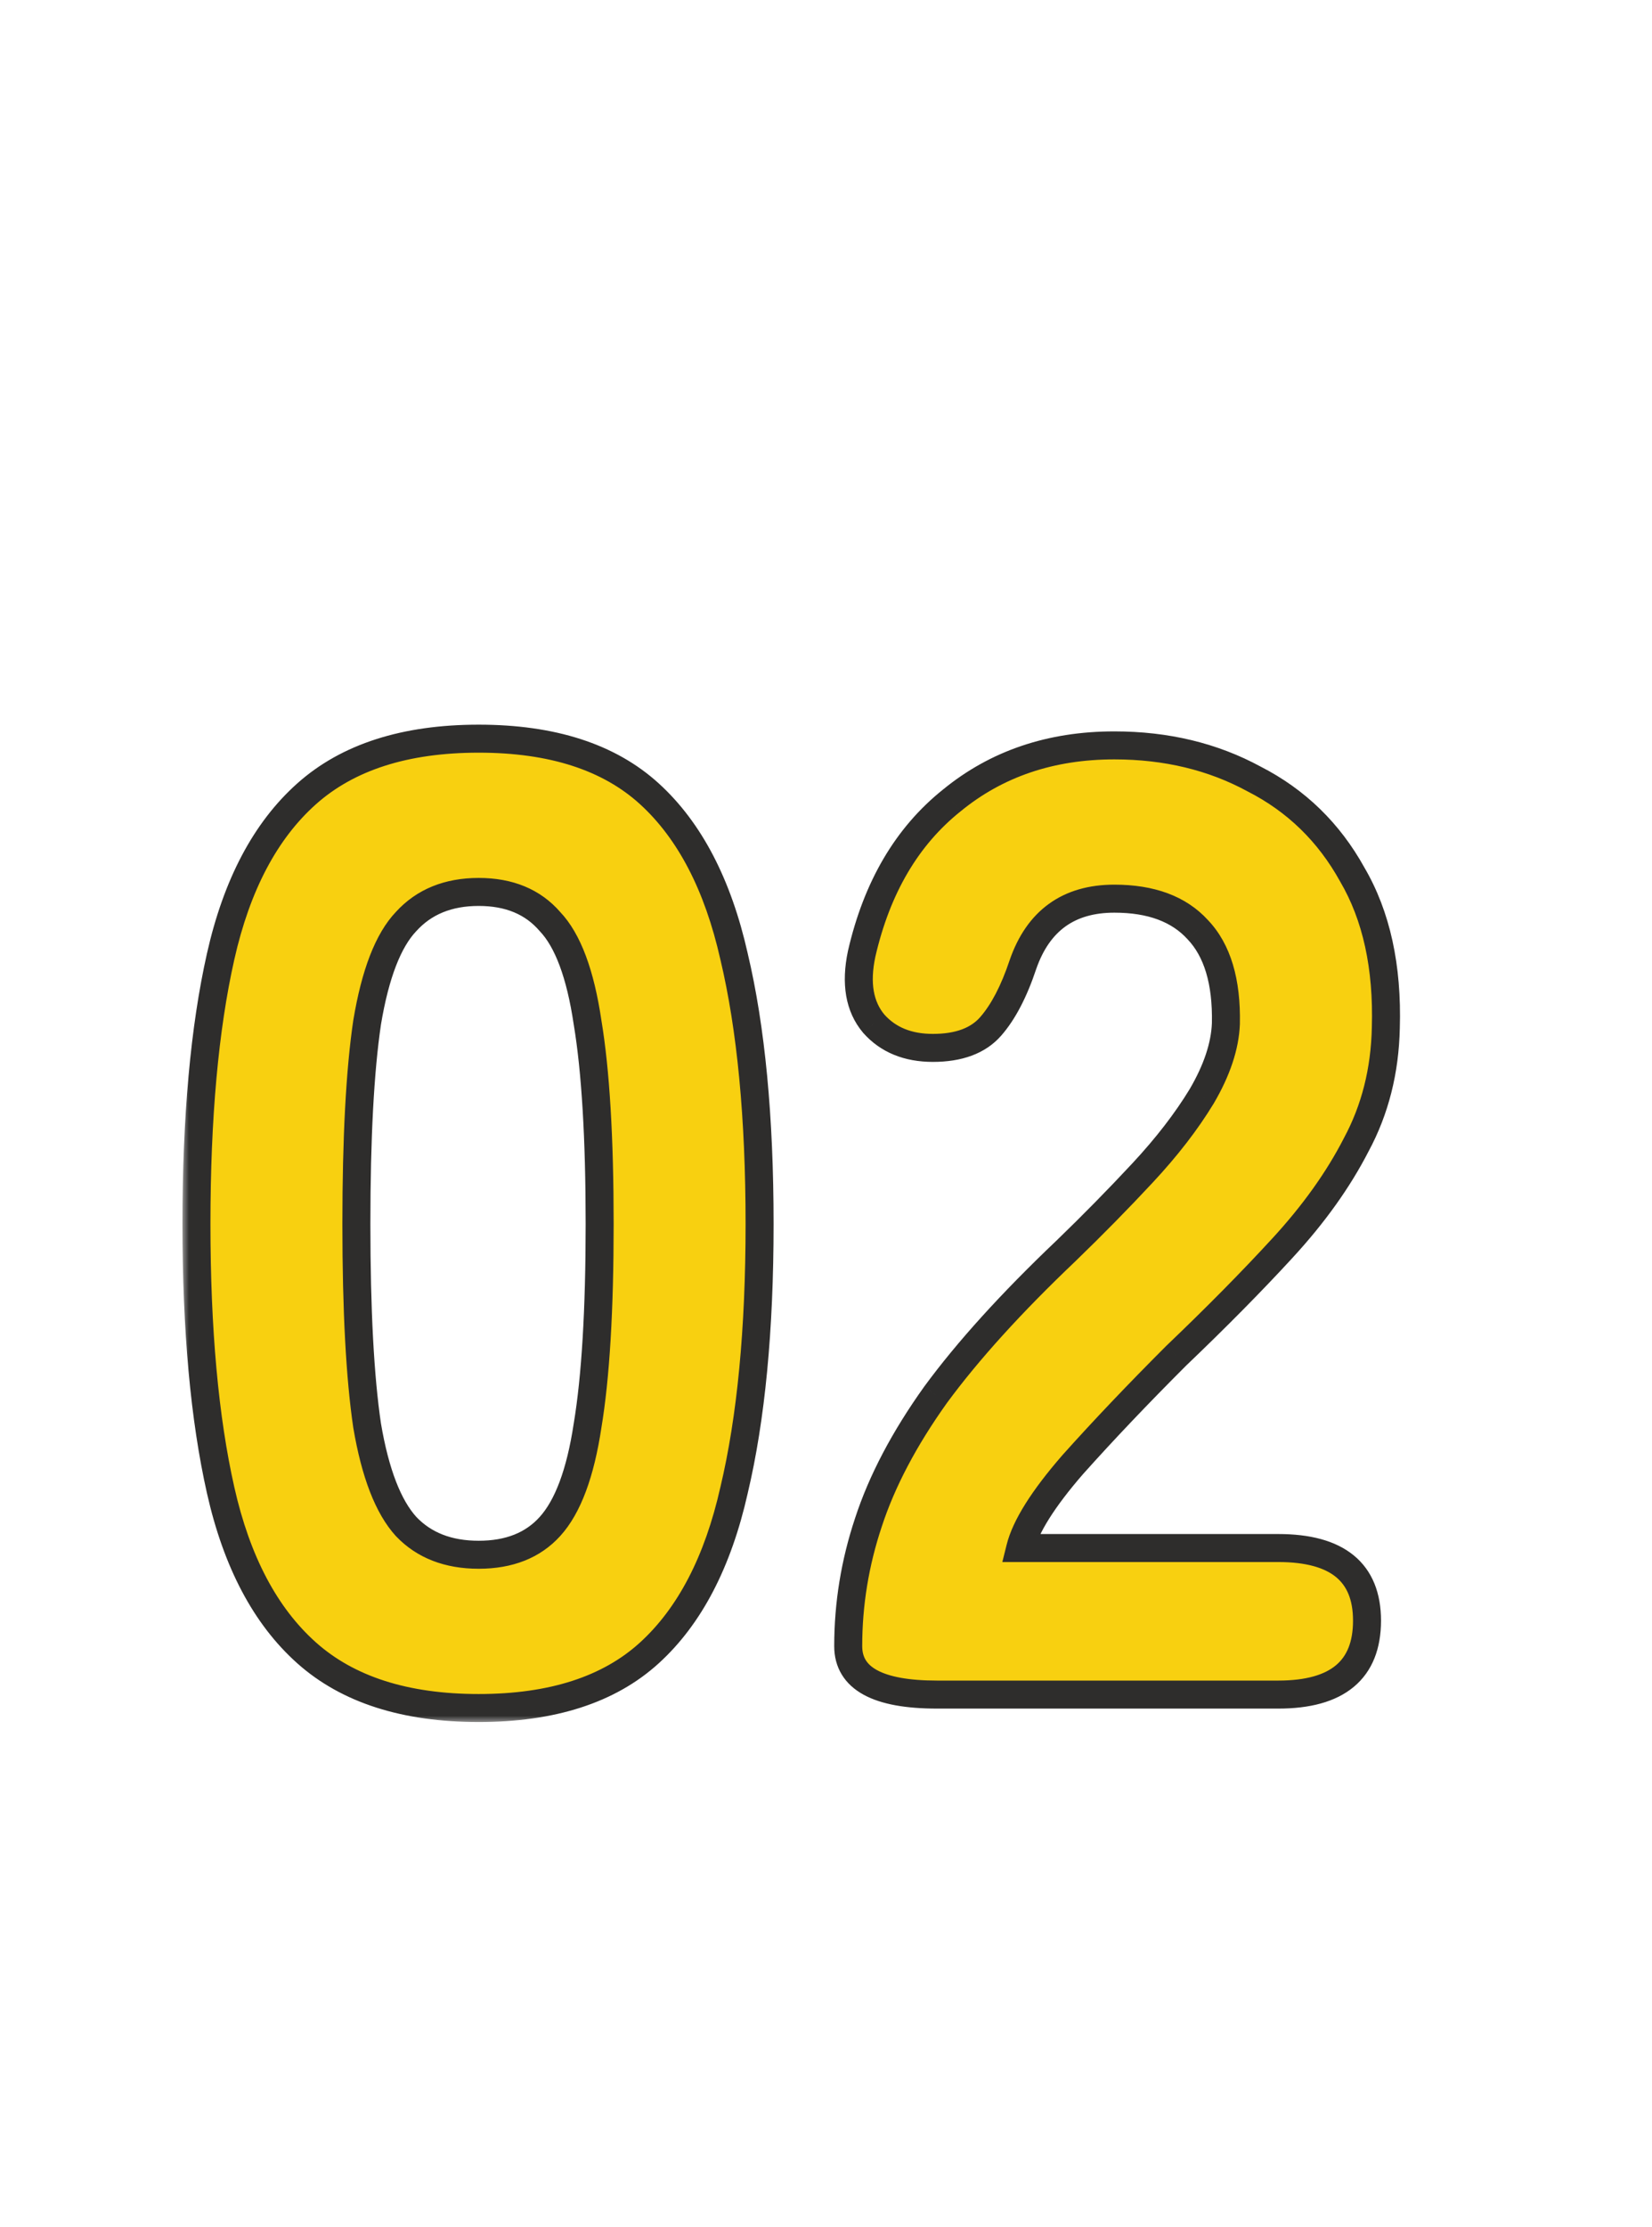
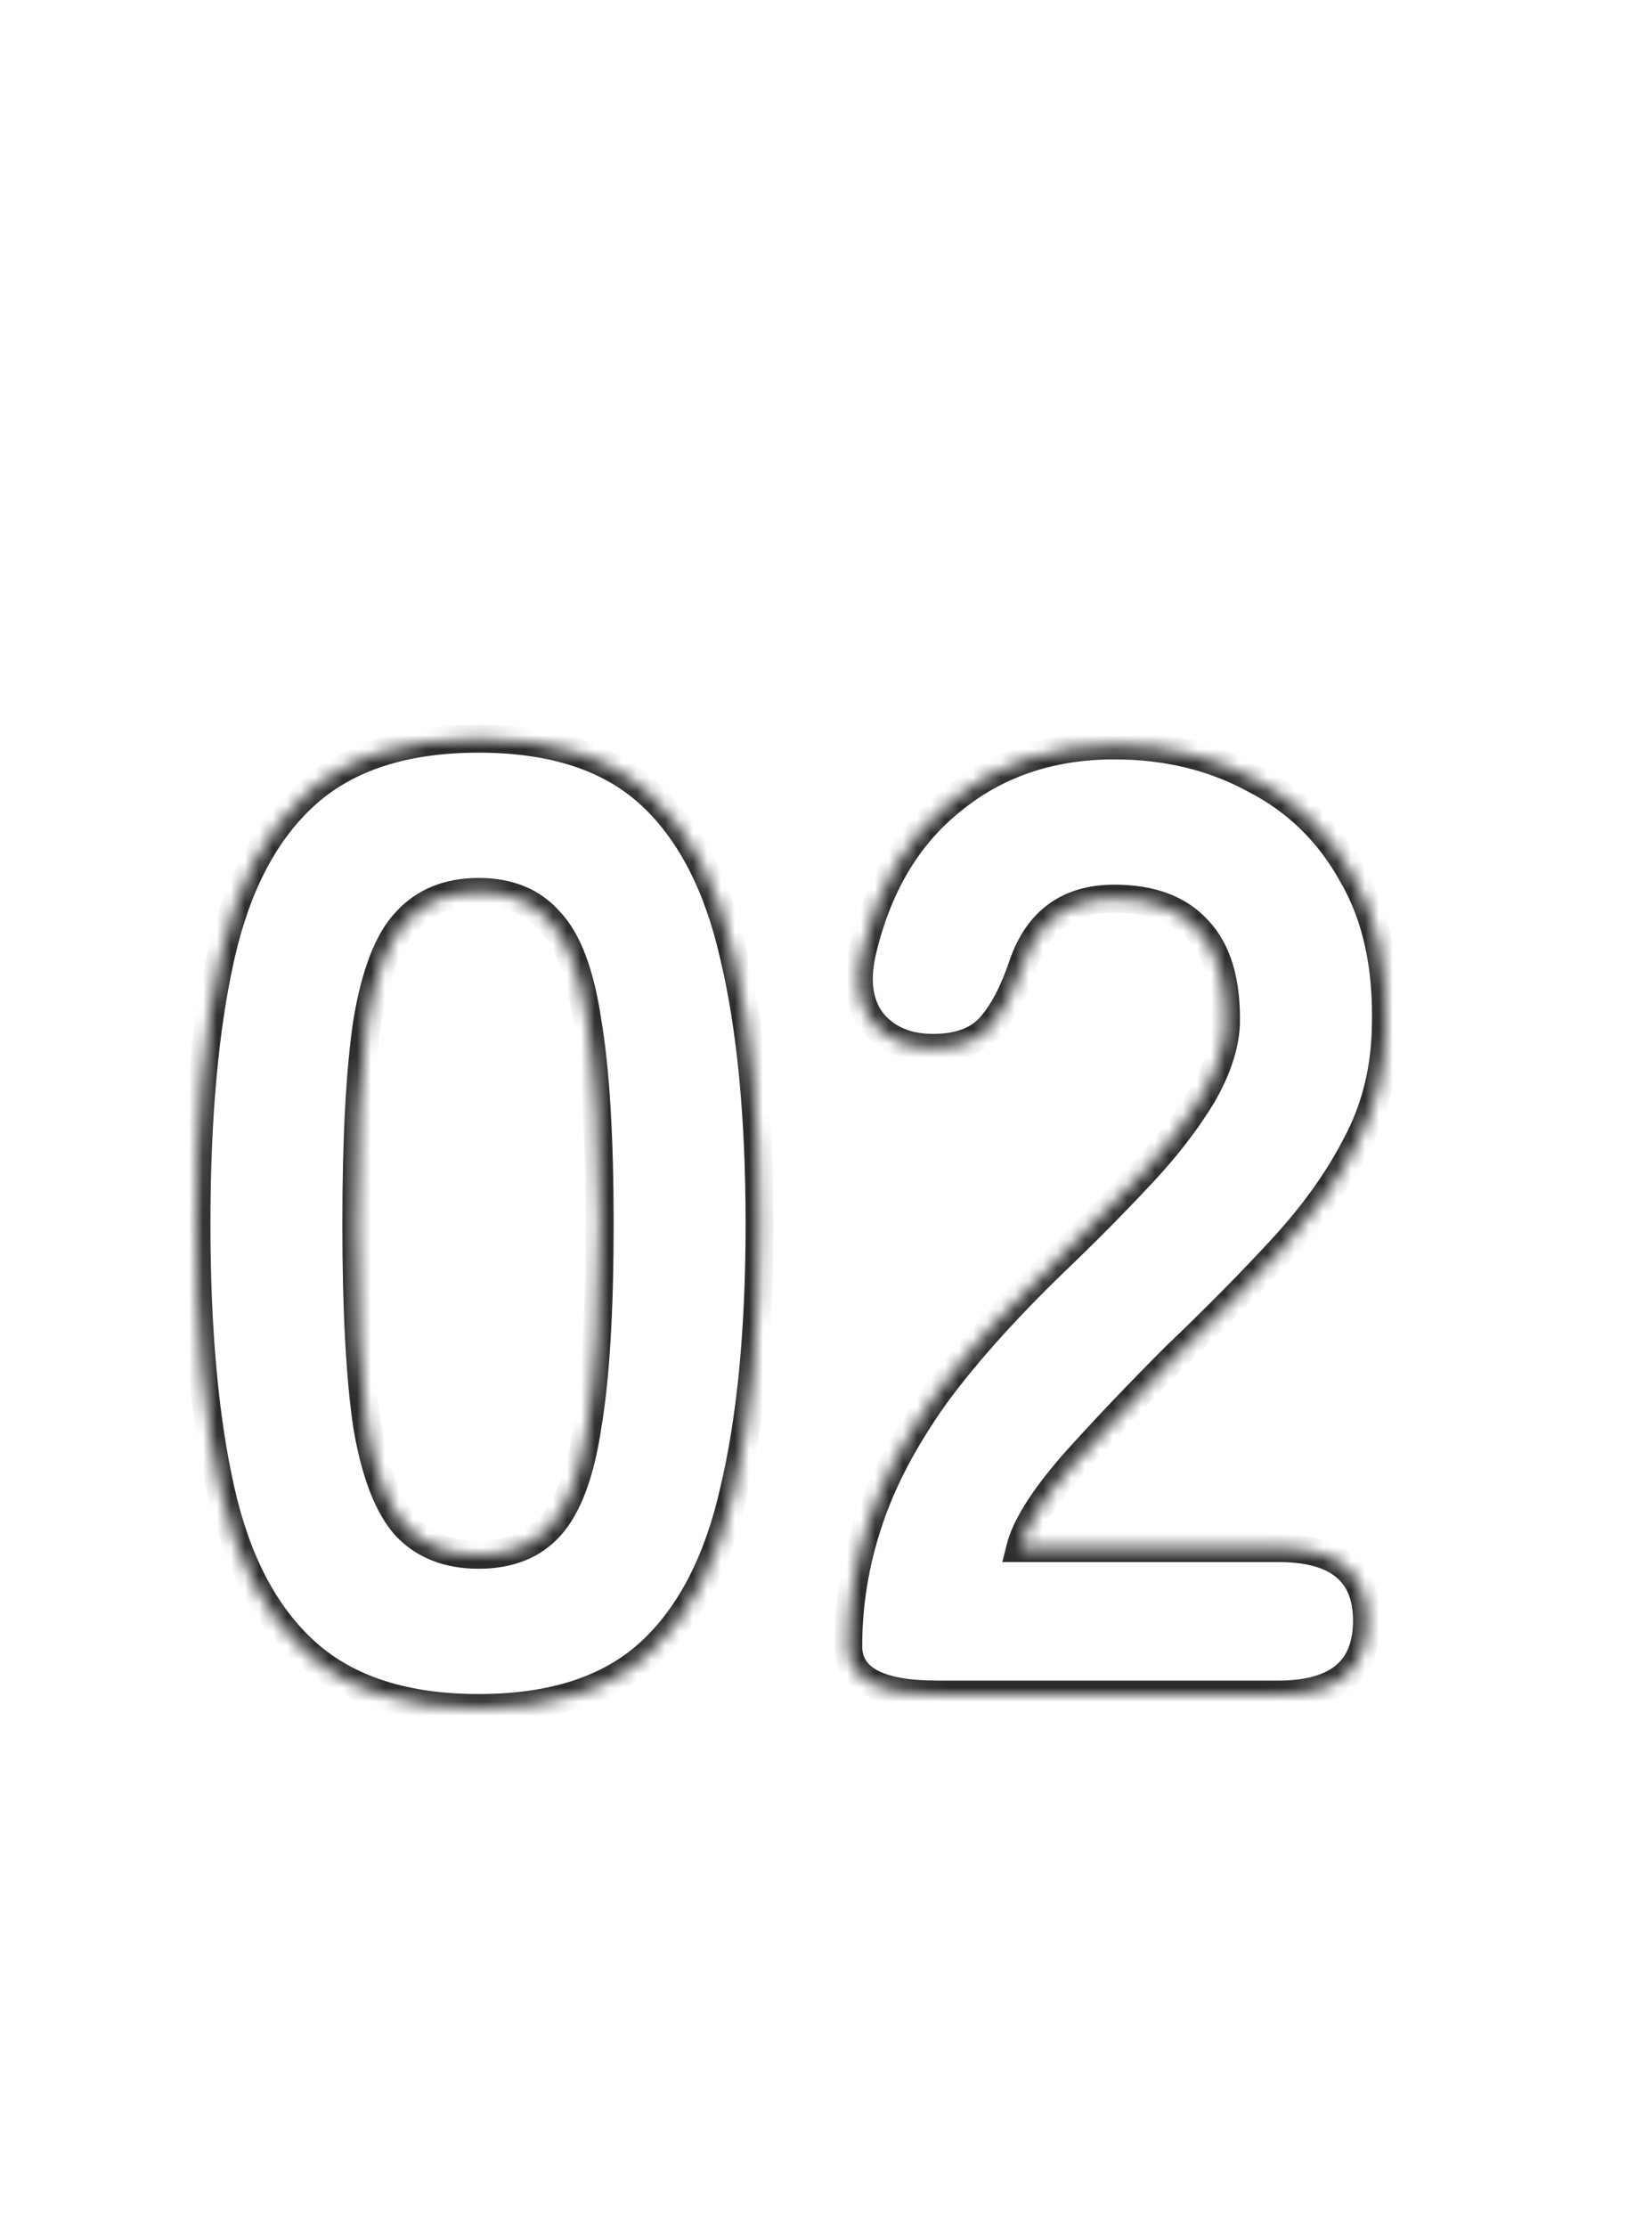
<svg xmlns="http://www.w3.org/2000/svg" width="118" height="159" viewBox="0 0 118 159" fill="none">
  <mask id="path-1-outside-1_610_20" maskUnits="userSpaceOnUse" x="13" y="51" width="88" height="72" fill="black">
-     <rect fill="white" x="13" y="51" width="88" height="72" />
    <path d="M34.192 121.96C28.944 121.96 24.848 120.648 21.904 118.024C18.96 115.4 16.912 111.528 15.76 106.408C14.608 101.288 14.032 94.952 14.032 87.4C14.032 79.784 14.608 73.416 15.76 68.296C16.912 63.176 18.96 59.304 21.904 56.68C24.848 54.056 28.944 52.744 34.192 52.744C39.44 52.744 43.504 54.056 46.384 56.68C49.264 59.304 51.28 63.176 52.432 68.296C53.648 73.416 54.256 79.784 54.256 87.4C54.256 94.952 53.648 101.288 52.432 106.408C51.28 111.528 49.264 115.4 46.384 118.024C43.504 120.648 39.44 121.96 34.192 121.96ZM34.192 111.016C36.368 111.016 38.064 110.344 39.28 109C40.56 107.592 41.456 105.192 41.968 101.8C42.544 98.344 42.832 93.544 42.832 87.4C42.832 81.256 42.544 76.456 41.968 73C41.456 69.544 40.56 67.144 39.28 65.8C38.064 64.392 36.368 63.688 34.192 63.688C32.016 63.688 30.288 64.392 29.008 65.8C27.728 67.144 26.8 69.544 26.224 73C25.712 76.456 25.456 81.256 25.456 87.4C25.456 93.544 25.712 98.344 26.224 101.8C26.8 105.192 27.728 107.592 29.008 109C30.288 110.344 32.016 111.016 34.192 111.016ZM66.924 121C62.7 121 60.587 119.848 60.587 117.544C60.587 114.536 61.068 111.592 62.028 108.712C62.987 105.768 64.588 102.728 66.828 99.592C69.132 96.456 72.236 93.032 76.139 89.32C78.059 87.464 79.883 85.608 81.612 83.752C83.34 81.896 84.748 80.072 85.835 78.28C86.924 76.424 87.499 74.696 87.564 73.096C87.627 70.088 86.956 67.848 85.547 66.376C84.204 64.904 82.219 64.168 79.596 64.168C76.332 64.168 74.156 65.736 73.067 68.872C72.427 70.792 71.659 72.264 70.763 73.288C69.868 74.312 68.492 74.824 66.635 74.824C64.844 74.824 63.435 74.248 62.411 73.096C61.388 71.88 61.099 70.216 61.547 68.104C62.636 63.368 64.779 59.72 67.98 57.16C71.18 54.536 75.052 53.224 79.596 53.224C83.308 53.224 86.635 54.024 89.579 55.624C92.588 57.16 94.924 59.432 96.588 62.44C98.316 65.384 99.115 69.032 98.987 73.384C98.924 76.456 98.219 79.24 96.876 81.736C95.596 84.232 93.835 86.696 91.596 89.128C89.419 91.496 86.891 94.056 84.011 96.808C81.26 99.56 78.796 102.152 76.62 104.584C74.507 107.016 73.26 109 72.876 110.536H91.308C95.531 110.536 97.644 112.264 97.644 115.72C97.644 119.24 95.531 121 91.308 121H66.924Z" />
  </mask>
-   <path d="M34.192 121.96C28.944 121.96 24.848 120.648 21.904 118.024C18.96 115.4 16.912 111.528 15.76 106.408C14.608 101.288 14.032 94.952 14.032 87.4C14.032 79.784 14.608 73.416 15.76 68.296C16.912 63.176 18.96 59.304 21.904 56.68C24.848 54.056 28.944 52.744 34.192 52.744C39.44 52.744 43.504 54.056 46.384 56.68C49.264 59.304 51.28 63.176 52.432 68.296C53.648 73.416 54.256 79.784 54.256 87.4C54.256 94.952 53.648 101.288 52.432 106.408C51.28 111.528 49.264 115.4 46.384 118.024C43.504 120.648 39.44 121.96 34.192 121.96ZM34.192 111.016C36.368 111.016 38.064 110.344 39.28 109C40.56 107.592 41.456 105.192 41.968 101.8C42.544 98.344 42.832 93.544 42.832 87.4C42.832 81.256 42.544 76.456 41.968 73C41.456 69.544 40.56 67.144 39.28 65.8C38.064 64.392 36.368 63.688 34.192 63.688C32.016 63.688 30.288 64.392 29.008 65.8C27.728 67.144 26.8 69.544 26.224 73C25.712 76.456 25.456 81.256 25.456 87.4C25.456 93.544 25.712 98.344 26.224 101.8C26.8 105.192 27.728 107.592 29.008 109C30.288 110.344 32.016 111.016 34.192 111.016ZM66.924 121C62.7 121 60.587 119.848 60.587 117.544C60.587 114.536 61.068 111.592 62.028 108.712C62.987 105.768 64.588 102.728 66.828 99.592C69.132 96.456 72.236 93.032 76.139 89.32C78.059 87.464 79.883 85.608 81.612 83.752C83.34 81.896 84.748 80.072 85.835 78.28C86.924 76.424 87.499 74.696 87.564 73.096C87.627 70.088 86.956 67.848 85.547 66.376C84.204 64.904 82.219 64.168 79.596 64.168C76.332 64.168 74.156 65.736 73.067 68.872C72.427 70.792 71.659 72.264 70.763 73.288C69.868 74.312 68.492 74.824 66.635 74.824C64.844 74.824 63.435 74.248 62.411 73.096C61.388 71.88 61.099 70.216 61.547 68.104C62.636 63.368 64.779 59.72 67.98 57.16C71.18 54.536 75.052 53.224 79.596 53.224C83.308 53.224 86.635 54.024 89.579 55.624C92.588 57.16 94.924 59.432 96.588 62.44C98.316 65.384 99.115 69.032 98.987 73.384C98.924 76.456 98.219 79.24 96.876 81.736C95.596 84.232 93.835 86.696 91.596 89.128C89.419 91.496 86.891 94.056 84.011 96.808C81.26 99.56 78.796 102.152 76.62 104.584C74.507 107.016 73.26 109 72.876 110.536H91.308C95.531 110.536 97.644 112.264 97.644 115.72C97.644 119.24 95.531 121 91.308 121H66.924Z" fill="#F8D010" />
  <path d="M21.904 118.024L22.569 117.277L22.569 117.277L21.904 118.024ZM15.76 106.408L16.736 106.188L16.736 106.188L15.76 106.408ZM15.76 68.296L14.784 68.076L14.784 68.076L15.76 68.296ZM21.904 56.68L22.569 57.426L22.569 57.426L21.904 56.68ZM46.384 56.68L45.711 57.419L45.711 57.419L46.384 56.68ZM52.432 68.296L51.456 68.516L51.459 68.527L52.432 68.296ZM52.432 106.408L51.459 106.177L51.456 106.188L52.432 106.408ZM46.384 118.024L45.711 117.285L45.711 117.285L46.384 118.024ZM39.28 109L38.54 108.327L38.538 108.329L39.28 109ZM41.968 101.8L40.982 101.636L40.98 101.643L40.979 101.651L41.968 101.8ZM41.968 73L40.979 73.147L40.98 73.156L40.982 73.164L41.968 73ZM39.28 65.8L38.523 66.454L38.539 66.472L38.556 66.49L39.28 65.8ZM29.008 65.8L29.732 66.49L29.74 66.481L29.748 66.473L29.008 65.8ZM26.224 73L25.238 72.836L25.236 72.844L25.235 72.853L26.224 73ZM26.224 101.8L25.235 101.947L25.236 101.957L25.238 101.967L26.224 101.8ZM29.008 109L28.268 109.673L28.276 109.681L28.284 109.69L29.008 109ZM34.192 120.96C29.107 120.96 25.277 119.691 22.569 117.277L21.239 118.771C24.419 121.605 28.781 122.96 34.192 122.96V120.96ZM22.569 117.277C19.826 114.832 17.857 111.171 16.736 106.188L14.784 106.628C15.967 111.885 18.095 115.968 21.239 118.771L22.569 117.277ZM16.736 106.188C15.605 101.164 15.032 94.907 15.032 87.4H13.032C13.032 94.997 13.611 101.412 14.784 106.628L16.736 106.188ZM15.032 87.4C15.032 79.828 15.605 73.539 16.736 68.516L14.784 68.076C13.611 73.293 13.032 79.74 13.032 87.4H15.032ZM16.736 68.516C17.857 63.533 19.826 59.872 22.569 57.426L21.239 55.934C18.095 58.736 15.967 62.819 14.784 68.076L16.736 68.516ZM22.569 57.426C25.277 55.013 29.107 53.744 34.192 53.744V51.744C28.781 51.744 24.419 53.099 21.239 55.934L22.569 57.426ZM34.192 53.744C39.279 53.744 43.071 55.014 45.711 57.419L47.057 55.941C43.937 53.098 39.601 51.744 34.192 51.744V53.744ZM45.711 57.419C48.394 59.864 50.334 63.528 51.456 68.516L53.408 68.076C52.226 62.825 50.134 58.743 47.057 55.941L45.711 57.419ZM51.459 68.527C52.651 73.546 53.256 79.831 53.256 87.4H55.256C55.256 79.737 54.645 73.286 53.405 68.065L51.459 68.527ZM53.256 87.4C53.256 94.905 52.651 101.158 51.459 106.177L53.405 106.639C54.645 101.418 55.256 94.999 55.256 87.4H53.256ZM51.456 106.188C50.334 111.177 48.394 114.84 45.711 117.285L47.057 118.763C50.134 115.96 52.226 111.879 53.408 106.628L51.456 106.188ZM45.711 117.285C43.071 119.69 39.279 120.96 34.192 120.96V122.96C39.601 122.96 43.937 121.606 47.057 118.763L45.711 117.285ZM34.192 112.016C36.589 112.016 38.578 111.266 40.022 109.671L38.538 108.329C37.55 109.422 36.147 110.016 34.192 110.016V112.016ZM40.02 109.673C41.502 108.042 42.436 105.4 42.957 101.949L40.979 101.651C40.476 104.984 39.618 107.142 38.54 108.327L40.02 109.673ZM42.954 101.964C43.544 98.428 43.832 93.565 43.832 87.4H41.832C41.832 93.523 41.544 98.26 40.982 101.636L42.954 101.964ZM43.832 87.4C43.832 81.235 43.544 76.372 42.954 72.836L40.982 73.164C41.544 76.54 41.832 81.277 41.832 87.4H43.832ZM42.957 72.853C42.438 69.347 41.505 66.687 40.004 65.11L38.556 66.49C39.615 67.601 40.474 69.74 40.979 73.147L42.957 72.853ZM40.037 65.146C38.598 63.48 36.604 62.688 34.192 62.688V64.688C36.132 64.688 37.53 65.304 38.523 66.454L40.037 65.146ZM34.192 62.688C31.779 62.688 29.766 63.48 28.268 65.127L29.748 66.473C30.81 65.304 32.253 64.688 34.192 64.688V62.688ZM28.284 65.11C26.789 66.68 25.822 69.331 25.238 72.836L27.21 73.164C27.778 69.757 28.667 67.608 29.732 66.49L28.284 65.11ZM25.235 72.853C24.712 76.381 24.456 81.238 24.456 87.4H26.456C26.456 81.274 26.712 76.531 27.213 73.147L25.235 72.853ZM24.456 87.4C24.456 93.562 24.712 98.419 25.235 101.947L27.213 101.653C26.712 98.269 26.456 93.526 26.456 87.4H24.456ZM25.238 101.967C25.824 105.416 26.792 108.049 28.268 109.673L29.748 108.327C28.664 107.135 27.776 104.968 27.21 101.633L25.238 101.967ZM28.284 109.69C29.785 111.266 31.794 112.016 34.192 112.016V110.016C32.238 110.016 30.791 109.422 29.732 108.31L28.284 109.69ZM62.028 108.712L62.976 109.028L62.978 109.022L62.028 108.712ZM66.828 99.592L66.022 99L66.014 99.011L66.828 99.592ZM76.139 89.32L76.829 90.045L76.835 90.039L76.139 89.32ZM81.612 83.752L82.343 84.433L82.343 84.433L81.612 83.752ZM85.835 78.28L86.69 78.799L86.694 78.792L86.698 78.786L85.835 78.28ZM87.564 73.096L88.563 73.136L88.563 73.127L88.563 73.117L87.564 73.096ZM85.547 66.376L84.809 67.05L84.817 67.059L84.825 67.067L85.547 66.376ZM73.067 68.872L72.123 68.544L72.119 68.556L73.067 68.872ZM70.763 73.288L71.516 73.947L71.516 73.947L70.763 73.288ZM62.411 73.096L61.647 73.74L61.655 73.75L61.664 73.76L62.411 73.096ZM61.547 68.104L60.573 67.88L60.571 67.888L60.569 67.897L61.547 68.104ZM67.98 57.16L68.604 57.941L68.614 57.933L67.98 57.16ZM89.579 55.624L89.102 56.503L89.113 56.509L89.125 56.515L89.579 55.624ZM96.588 62.44L95.713 62.924L95.719 62.935L95.725 62.946L96.588 62.44ZM98.987 73.384L97.988 73.355L97.988 73.363L98.987 73.384ZM96.876 81.736L95.995 81.262L95.99 81.271L95.986 81.28L96.876 81.736ZM91.596 89.128L90.86 88.451L90.859 88.451L91.596 89.128ZM84.011 96.808L83.321 96.085L83.312 96.093L83.304 96.101L84.011 96.808ZM76.62 104.584L75.874 103.917L75.869 103.923L75.865 103.928L76.62 104.584ZM72.876 110.536L71.905 110.293L71.595 111.536H72.876V110.536ZM66.924 120C64.87 120 63.487 119.714 62.65 119.258C62.247 119.038 61.993 118.791 61.837 118.535C61.681 118.28 61.587 117.962 61.587 117.544H59.587C59.587 118.278 59.758 118.968 60.13 119.577C60.502 120.185 61.04 120.658 61.693 121.014C62.968 121.71 64.753 122 66.924 122V120ZM61.587 117.544C61.587 114.644 62.05 111.807 62.976 109.028L61.079 108.396C60.085 111.377 59.587 114.428 59.587 117.544H61.587ZM62.978 109.022C63.9 106.195 65.447 103.246 67.641 100.173L66.014 99.011C63.728 102.21 62.075 105.341 61.077 108.402L62.978 109.022ZM67.633 100.184C69.892 97.11 72.952 93.73 76.829 90.045L75.45 88.595C71.519 92.334 68.371 95.802 66.022 99L67.633 100.184ZM76.835 90.039C78.766 88.171 80.603 86.303 82.343 84.433L80.88 83.071C79.164 84.913 77.353 86.757 75.445 88.601L76.835 90.039ZM82.343 84.433C84.109 82.538 85.561 80.66 86.69 78.799L84.981 77.761C83.934 79.484 82.57 81.254 80.88 83.071L82.343 84.433ZM86.698 78.786C87.842 76.835 88.49 74.947 88.563 73.136L86.564 73.056C86.509 74.445 86.005 76.013 84.973 77.774L86.698 78.786ZM88.563 73.117C88.63 69.97 87.933 67.423 86.27 65.685L84.825 67.067C85.978 68.273 86.625 70.206 86.564 73.075L88.563 73.117ZM86.286 65.702C84.698 63.962 82.407 63.168 79.596 63.168V65.168C82.032 65.168 83.71 65.846 84.809 67.05L86.286 65.702ZM79.596 63.168C77.8 63.168 76.223 63.601 74.931 64.533C73.64 65.463 72.718 66.829 72.123 68.544L74.012 69.2C74.505 67.779 75.215 66.793 76.1 66.155C76.984 65.519 78.127 65.168 79.596 65.168V63.168ZM72.119 68.556C71.502 70.406 70.788 71.742 70.011 72.629L71.516 73.947C72.531 72.786 73.353 71.178 74.016 69.188L72.119 68.556ZM70.011 72.629C69.367 73.366 68.313 73.824 66.635 73.824V75.824C68.67 75.824 70.368 75.258 71.516 73.947L70.011 72.629ZM66.635 73.824C65.078 73.824 63.962 73.335 63.159 72.432L61.664 73.76C62.909 75.161 64.609 75.824 66.635 75.824V73.824ZM63.176 72.452C62.416 71.549 62.117 70.237 62.526 68.311L60.569 67.897C60.082 70.195 60.359 72.211 61.647 73.74L63.176 72.452ZM62.522 68.328C63.569 63.769 65.612 60.335 68.604 57.941L67.355 56.379C63.947 59.105 61.702 62.967 60.573 67.88L62.522 68.328ZM68.614 57.933C71.617 55.471 75.258 54.224 79.596 54.224V52.224C74.844 52.224 70.742 53.602 67.345 56.387L68.614 57.933ZM79.596 54.224C83.159 54.224 86.32 54.991 89.102 56.503L90.057 54.745C86.951 53.057 83.456 52.224 79.596 52.224V54.224ZM89.125 56.515C91.952 57.958 94.143 60.087 95.713 62.924L97.463 61.956C95.704 58.777 93.223 56.362 90.034 54.733L89.125 56.515ZM95.725 62.946C97.335 65.689 98.112 69.139 97.988 73.355L99.987 73.413C100.119 68.925 99.296 65.079 97.45 61.934L95.725 62.946ZM97.988 73.363C97.927 76.29 97.258 78.917 95.995 81.262L97.756 82.21C99.181 79.563 99.92 76.622 99.987 73.405L97.988 73.363ZM95.986 81.28C94.754 83.683 93.049 86.073 90.86 88.451L92.331 89.805C94.622 87.319 96.438 84.781 97.765 82.192L95.986 81.28ZM90.859 88.451C88.701 90.8 86.189 93.345 83.321 96.085L84.702 97.531C87.594 94.767 90.138 92.192 92.332 89.805L90.859 88.451ZM83.304 96.101C80.542 98.864 78.065 101.469 75.874 103.917L77.365 105.251C79.526 102.835 81.977 100.256 84.719 97.515L83.304 96.101ZM75.865 103.928C73.735 106.381 72.35 108.515 71.905 110.293L73.846 110.779C74.169 109.485 75.28 107.651 77.374 105.24L75.865 103.928ZM72.876 111.536H91.308V109.536H72.876V111.536ZM91.308 111.536C93.309 111.536 94.624 111.949 95.426 112.606C96.19 113.231 96.644 114.205 96.644 115.72H98.644C98.644 113.779 98.041 112.161 96.693 111.058C95.383 109.987 93.53 109.536 91.308 109.536V111.536ZM96.644 115.72C96.644 117.273 96.186 118.273 95.419 118.912C94.617 119.58 93.305 120 91.308 120V122C93.534 122 95.39 121.54 96.7 120.448C98.045 119.327 98.644 117.687 98.644 115.72H96.644ZM91.308 120H66.924V122H91.308V120Z" fill="#2E2D2C" mask="url(#path-1-outside-1_610_20)" />
</svg>